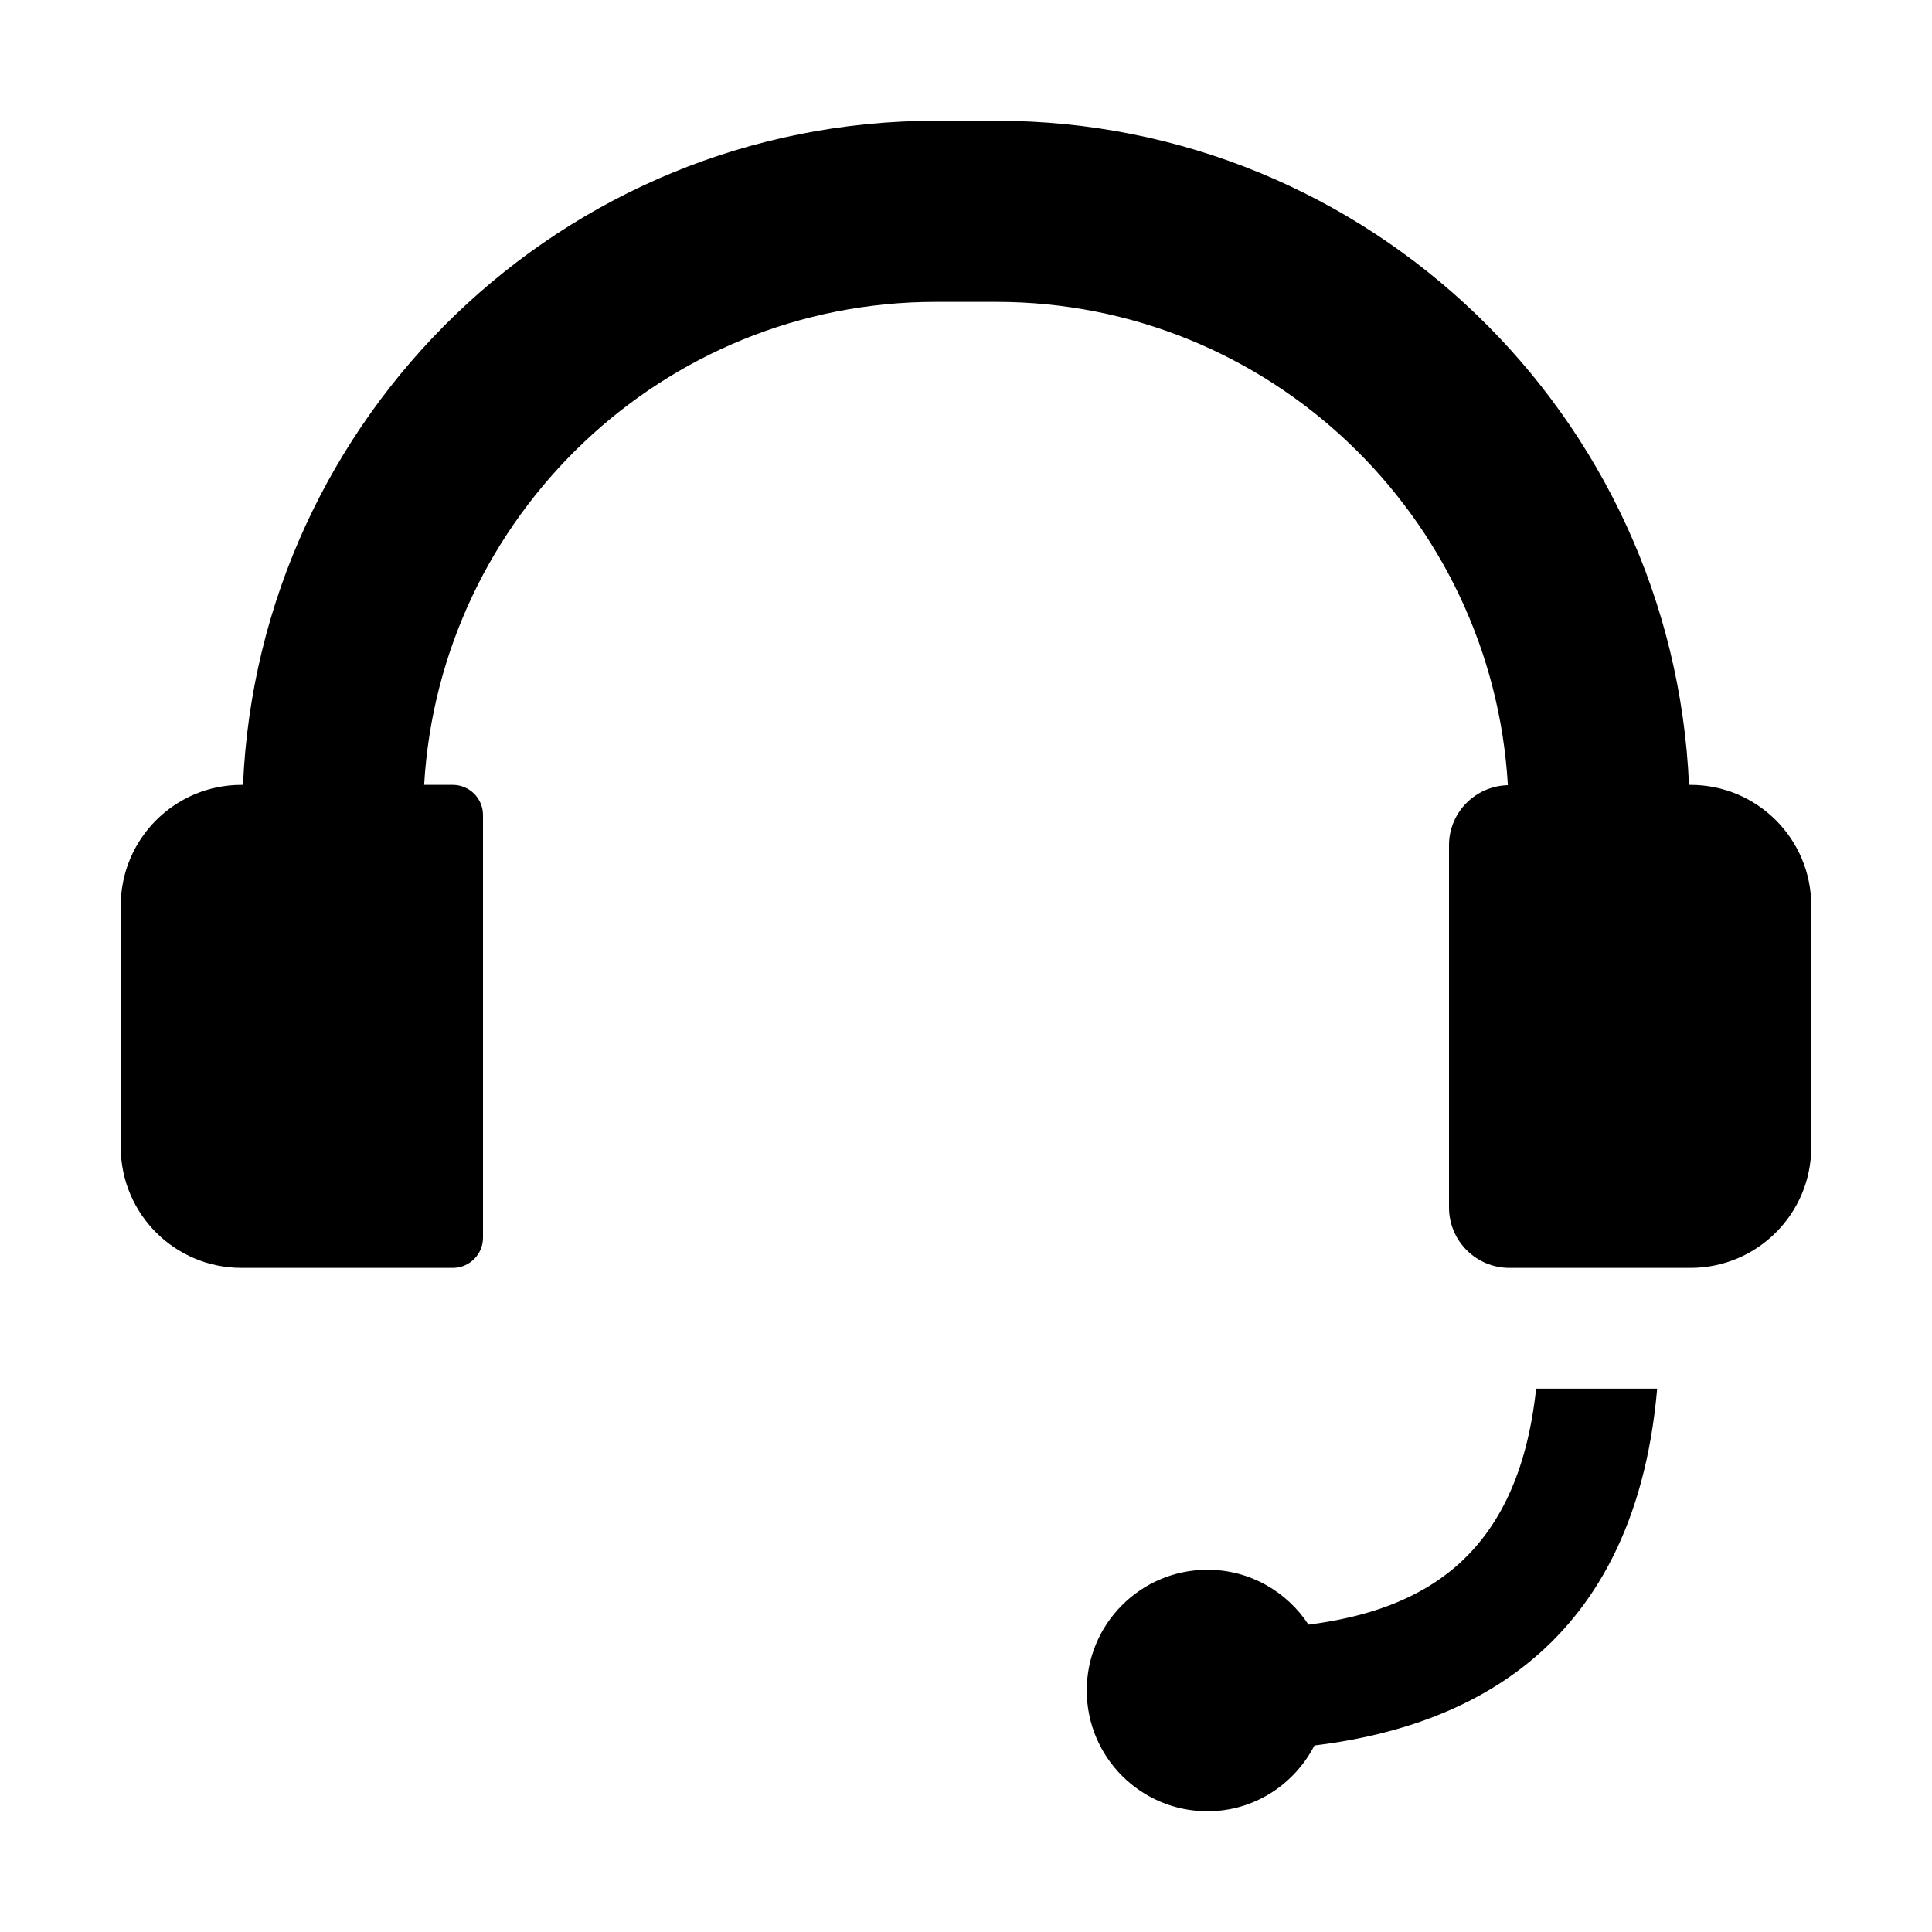
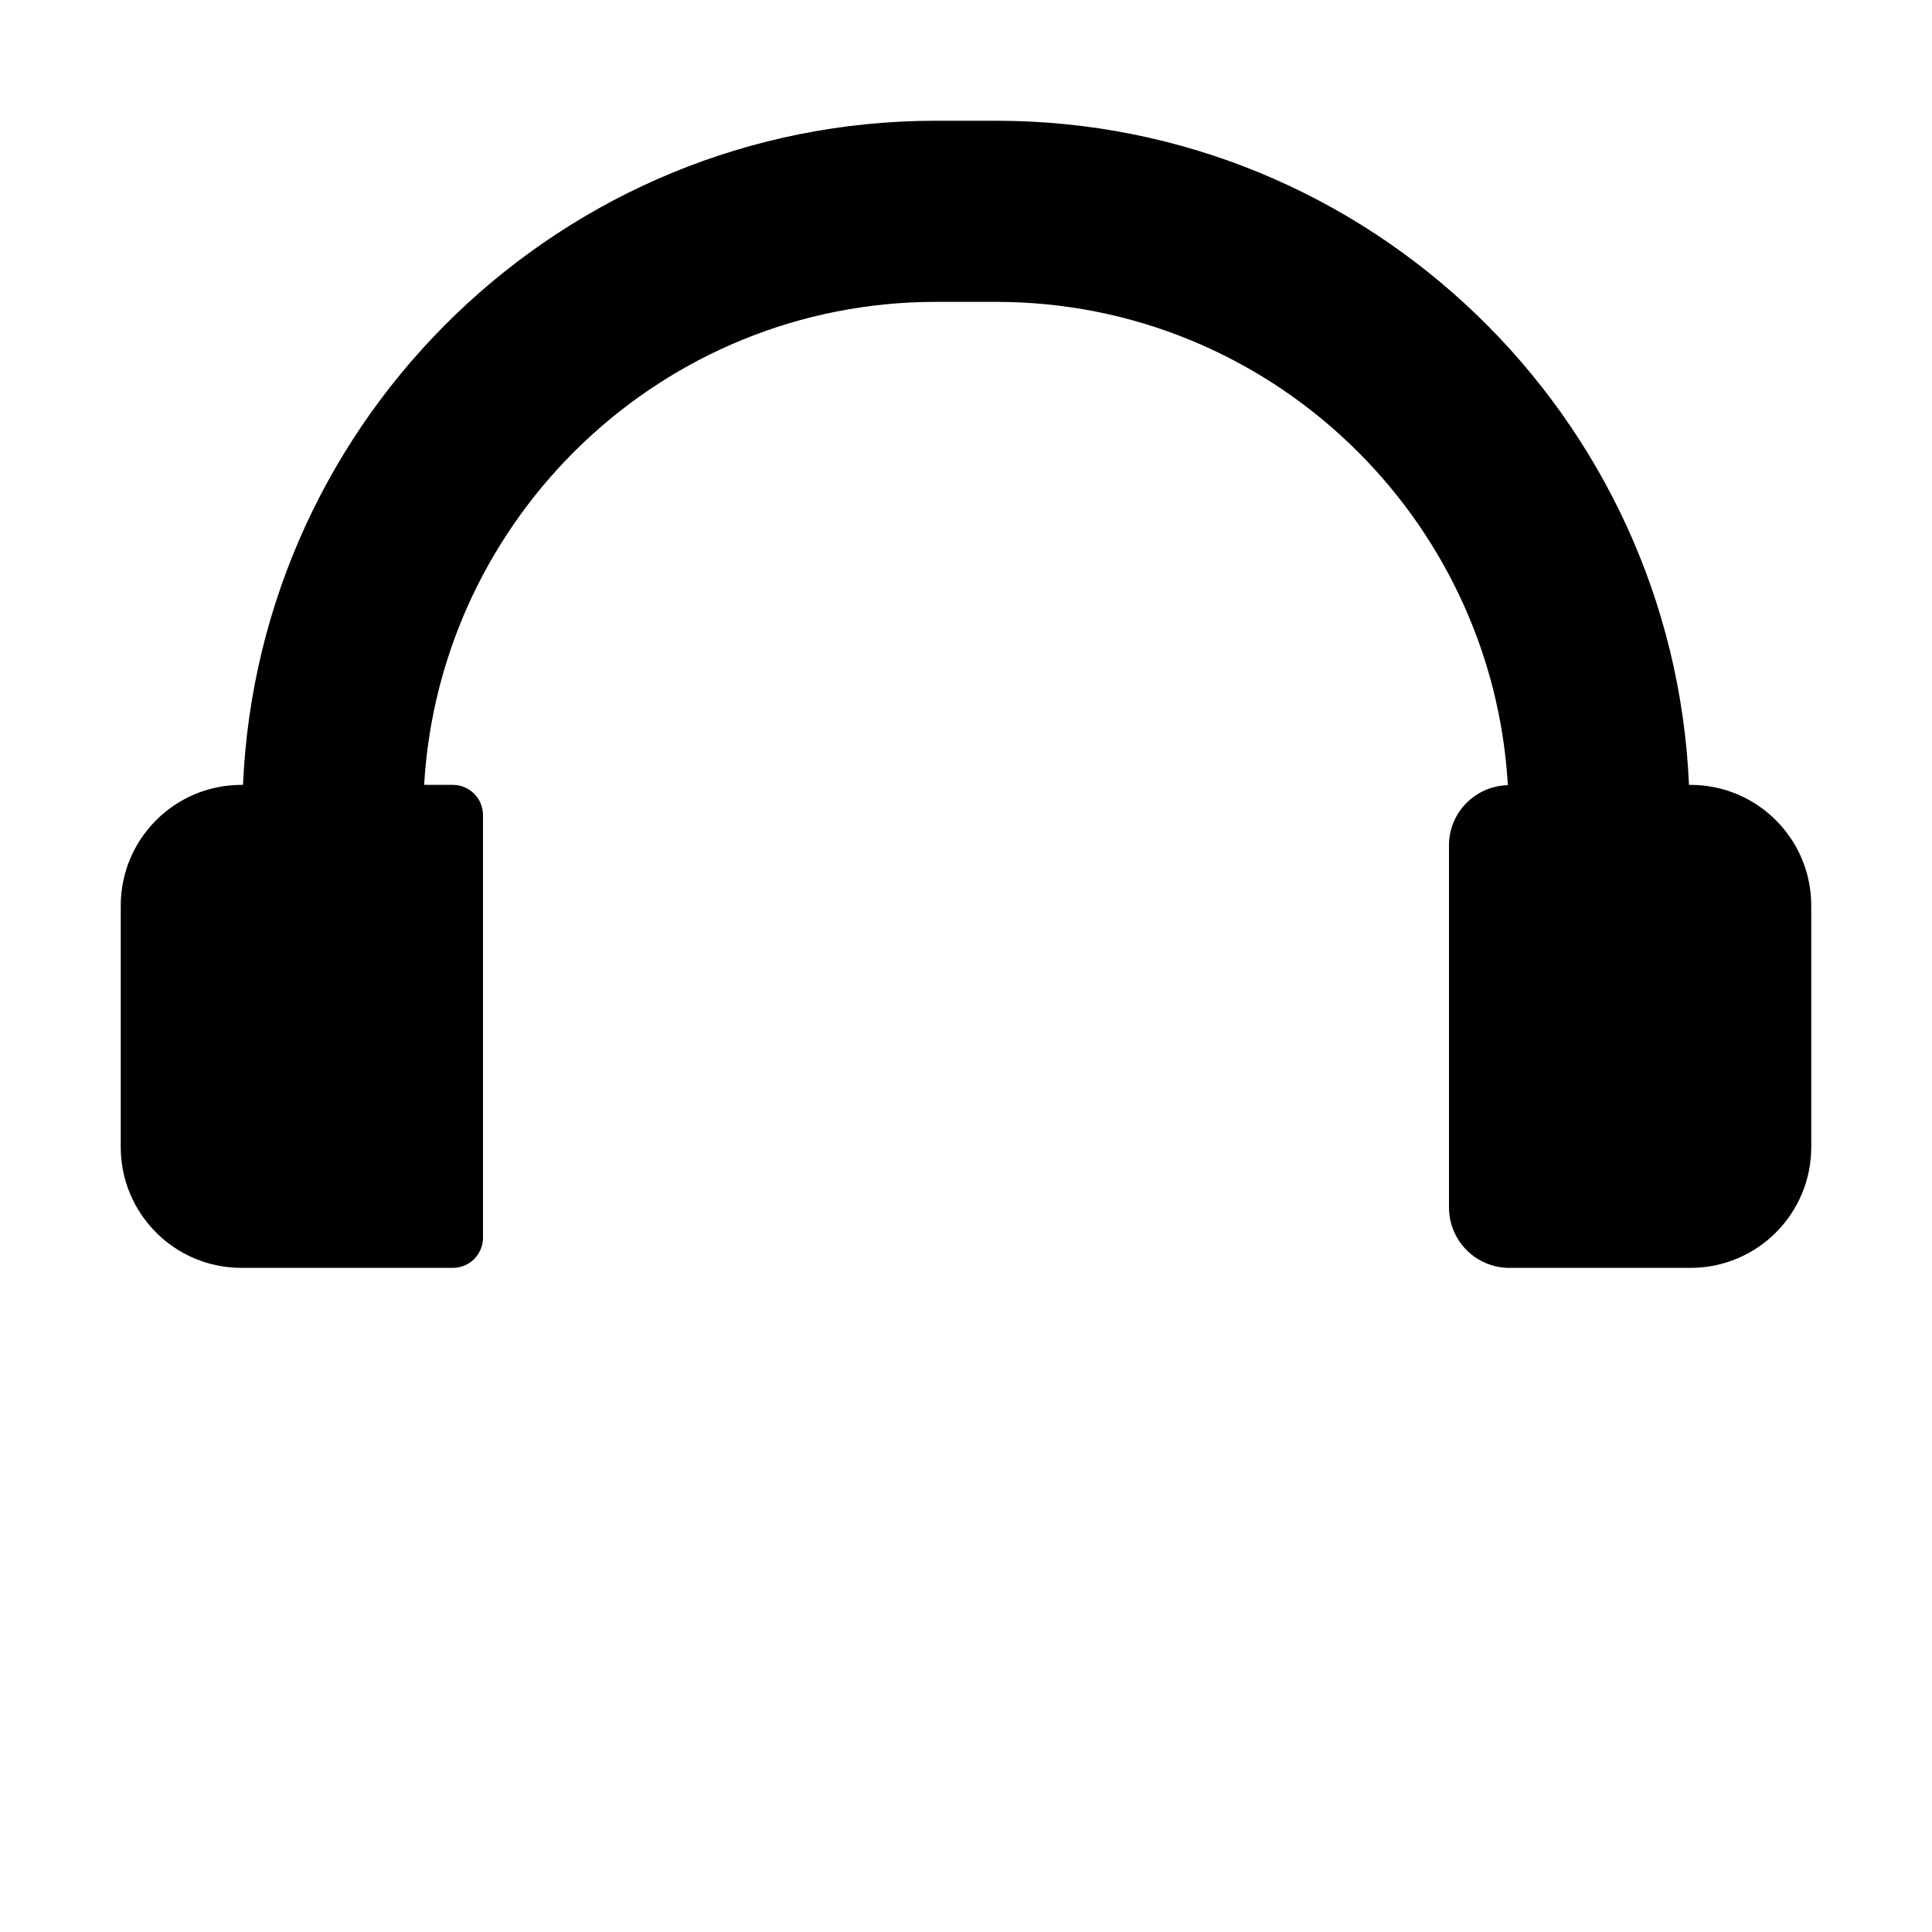
<svg xmlns="http://www.w3.org/2000/svg" width="32" height="32" viewBox="0 0 32 32" fill="none">
  <path d="M30 15V19C30 20.105 29.105 21 28 21H25C24.448 21 24 20.552 24 20V14C24 13.457 24.435 13.019 24.975 13.005C24.716 8.549 21.02 5 16.5 5H15.5C10.982 5 7.286 8.546 7.025 13H7.5C7.776 13 8 13.224 8 13.5V20.5C8 20.776 7.776 21 7.5 21H4C2.895 21 2 20.105 2 19V15C2 13.895 2.895 13 4 13H4.025C4.29 6.891 9.327 2 15.5 2H16.5C22.673 2 27.71 6.891 27.975 13H28C29.105 13 30 13.895 30 15Z" fill="black" />
-   <path d="M21.771 28.911C21.439 29.555 20.775 30 20 30C18.895 30 18 29.105 18 28C18 26.895 18.895 26 20 26C20.701 26 21.316 26.363 21.673 26.909C23.522 26.67 25.14 25.827 25.443 23H27.448C27.054 27.535 23.997 28.64 21.771 28.911Z" fill="black" />
</svg>